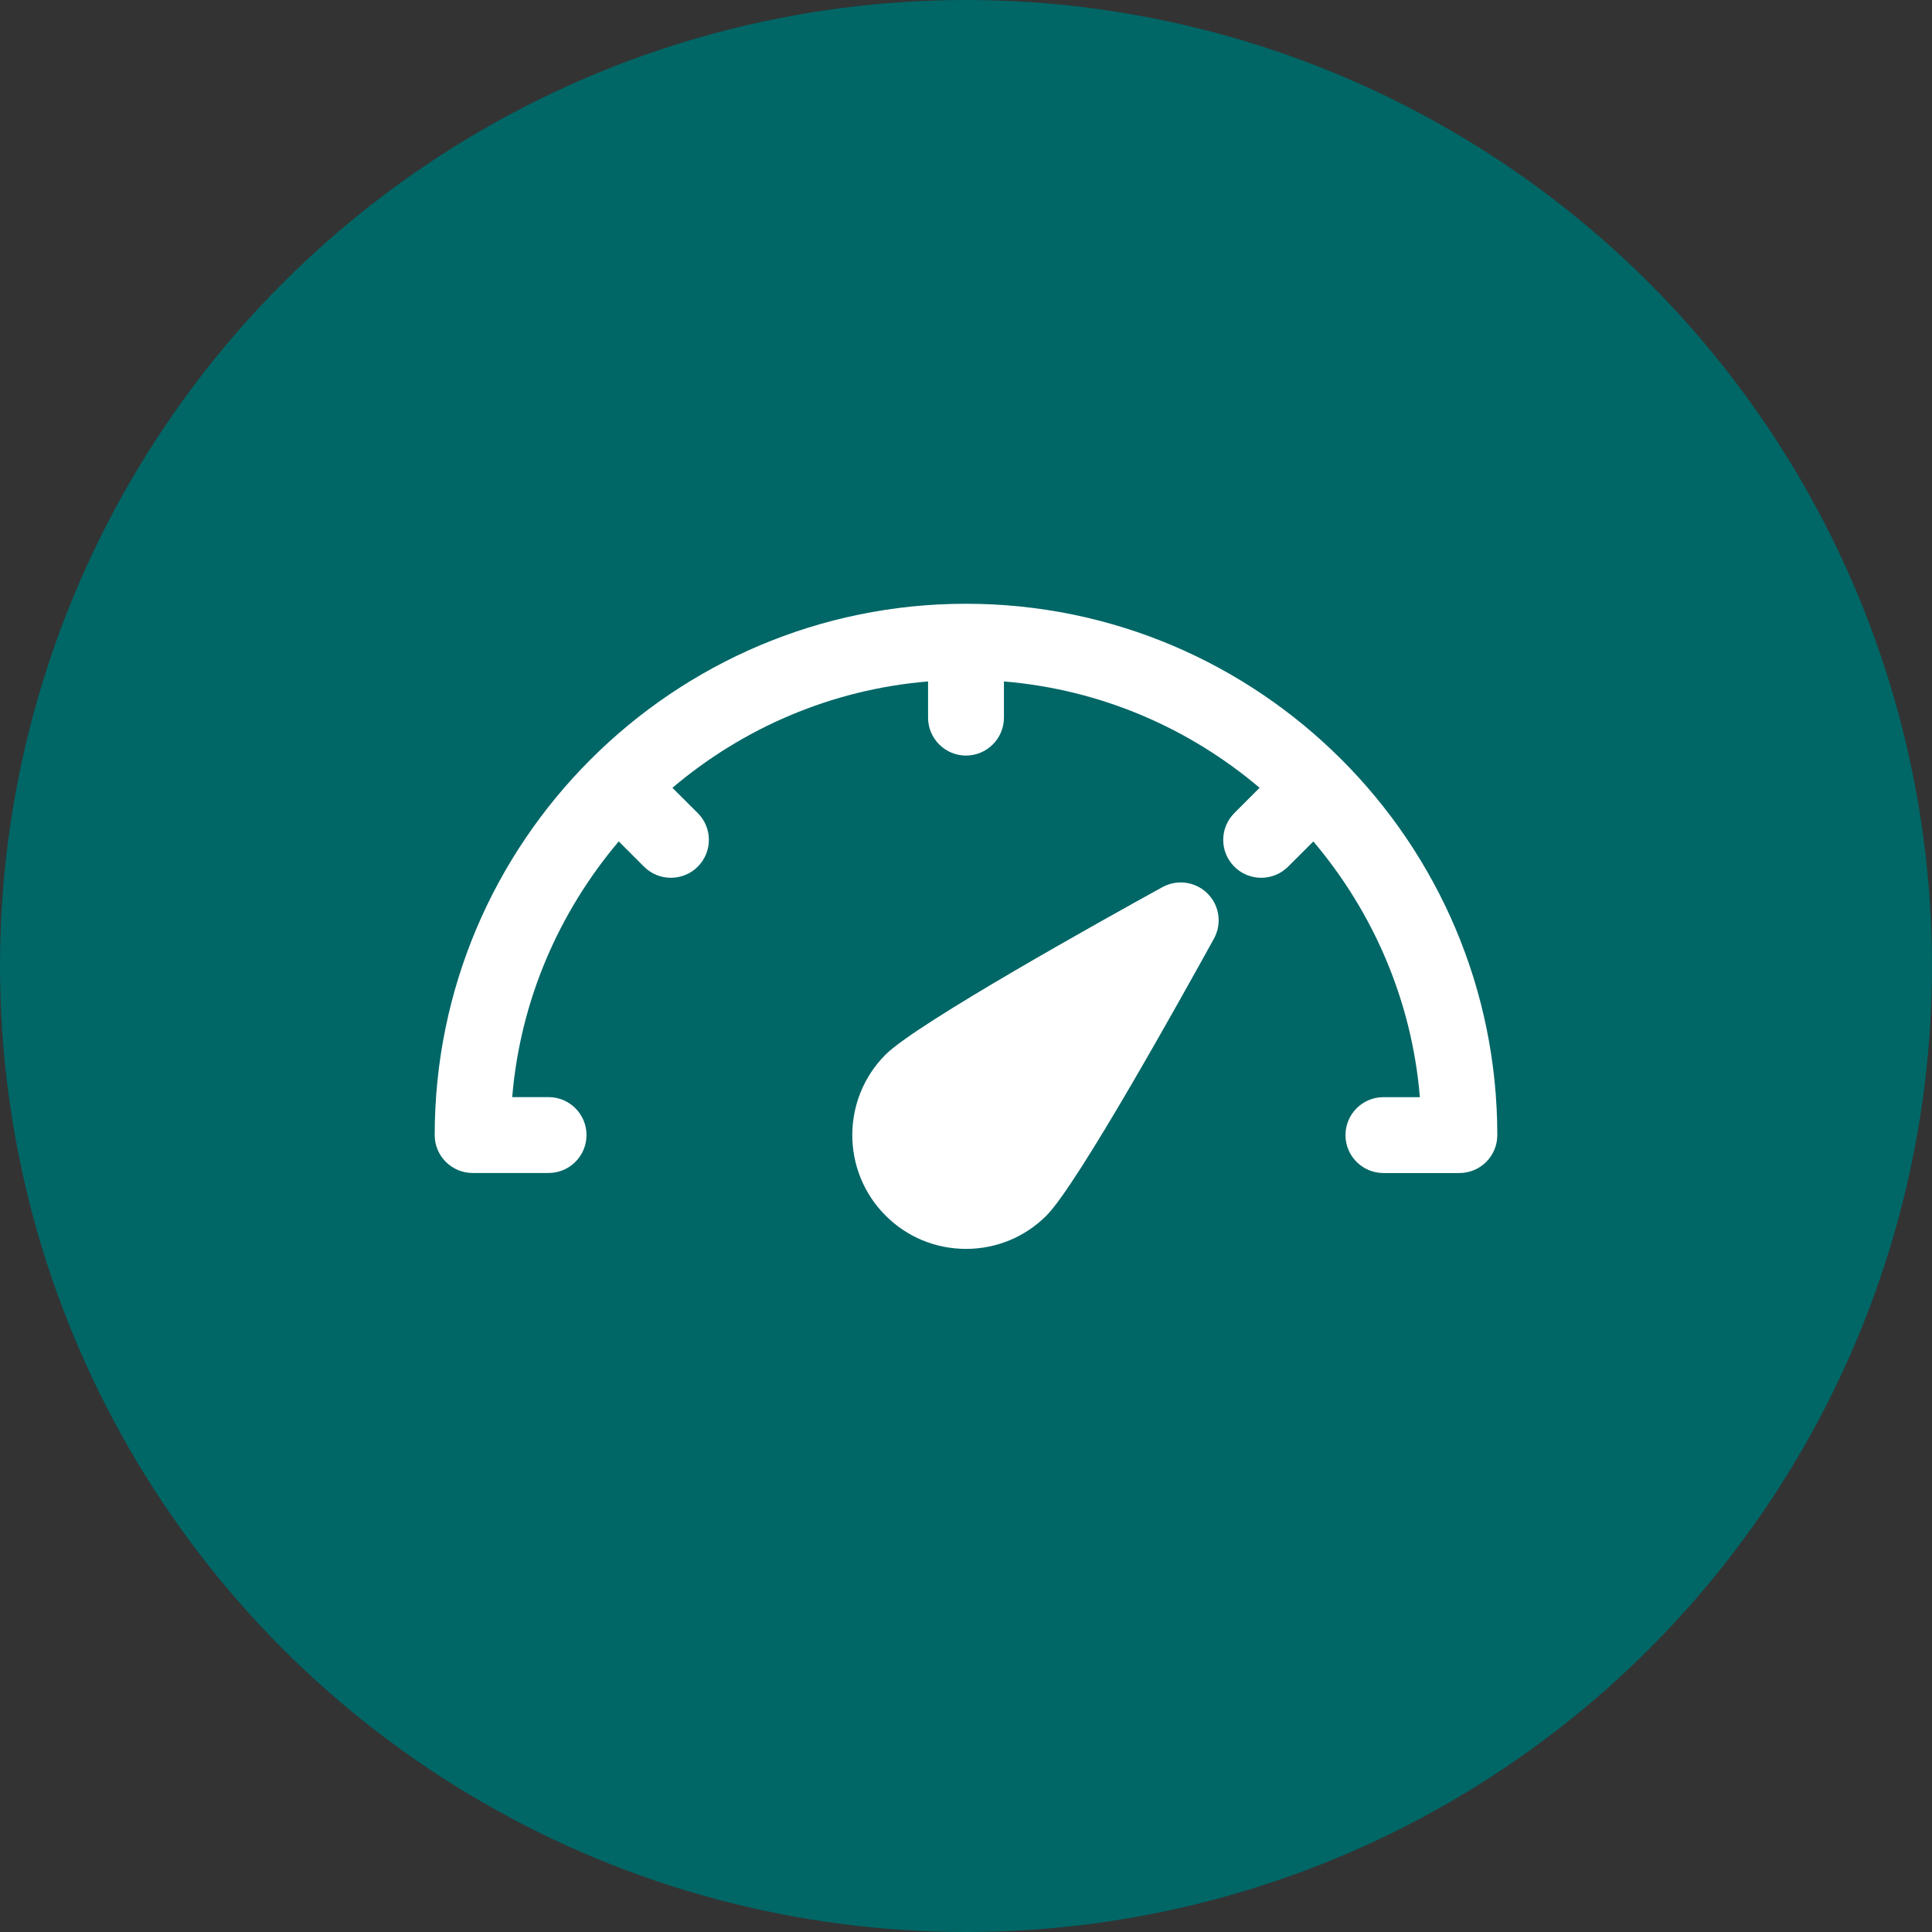
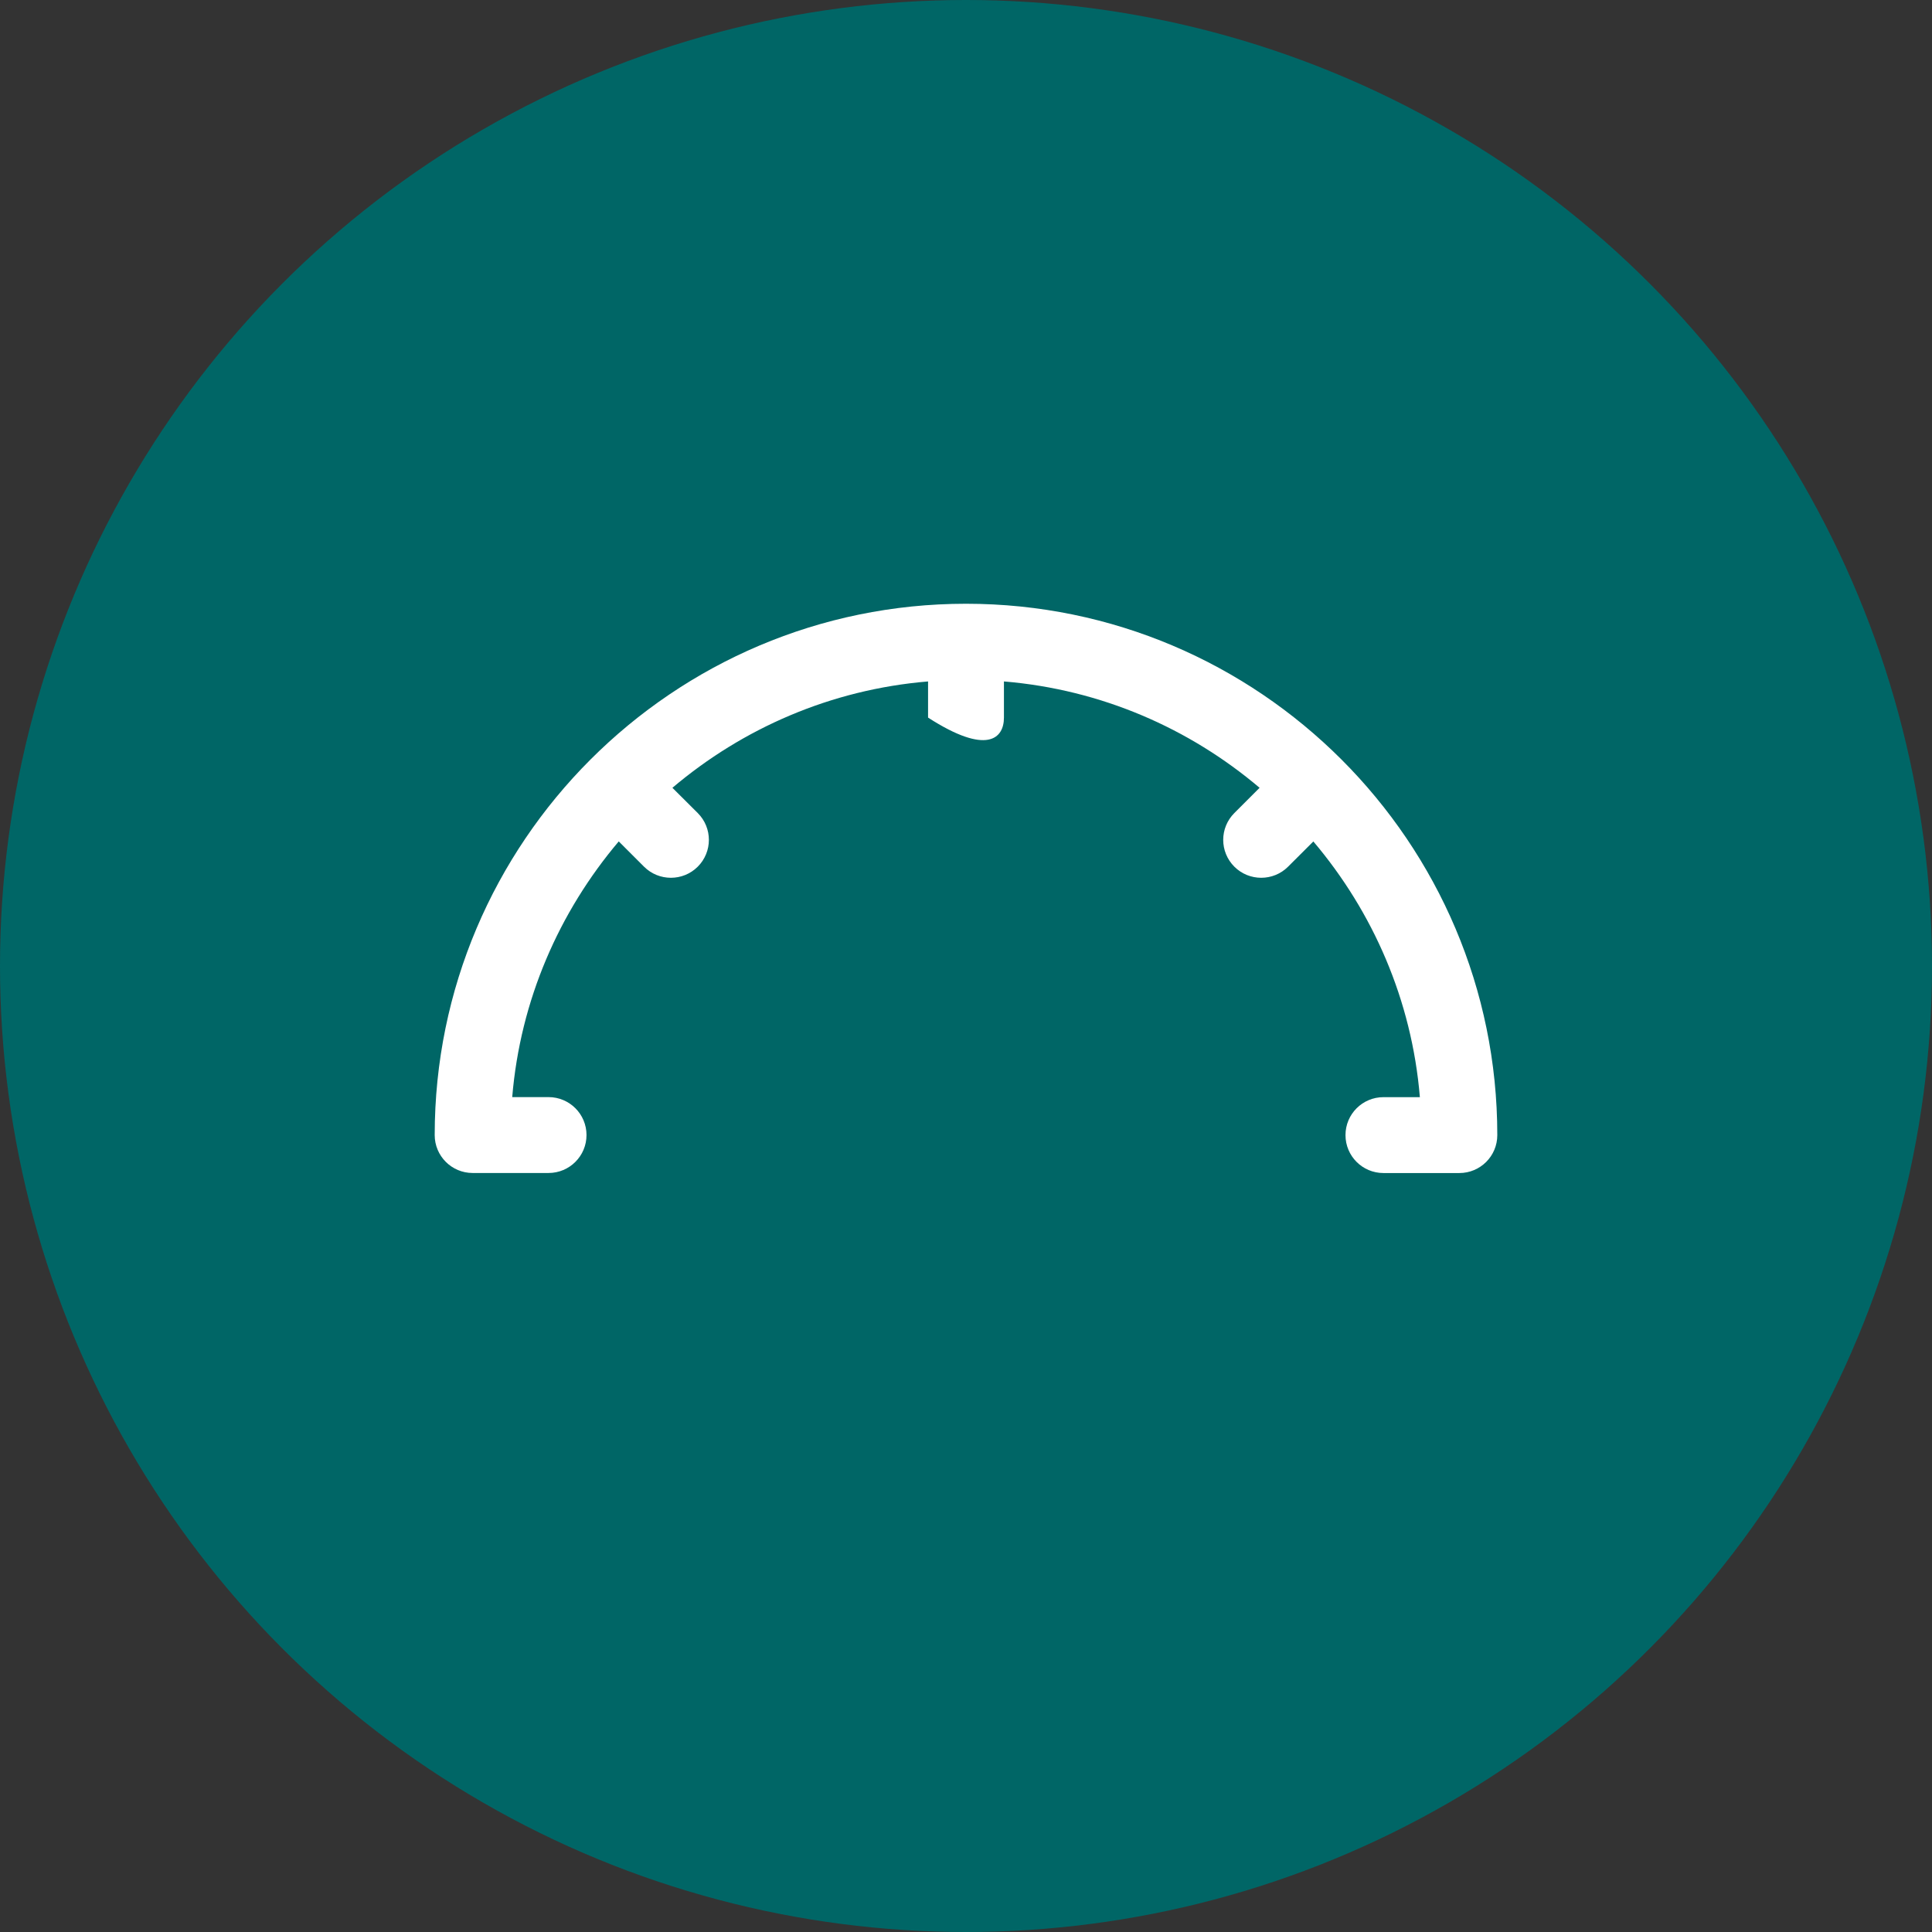
<svg xmlns="http://www.w3.org/2000/svg" width="80" height="80" viewBox="0 0 80 80" fill="none">
  <rect x="0" y="0" width="80" height="80" fill="#333333" stroke="none" />
  <circle cx="40" cy="40" r="40" fill="#006666" />
-   <path d="M40 25C27.869 25 18 34.869 18 47C18 47.868 18.703 48.571 19.571 48.571H22.714C23.582 48.571 24.286 47.868 24.286 47C24.286 46.132 23.582 45.429 22.714 45.429H21.21C21.544 41.41 23.156 37.754 25.621 34.841L26.668 35.888C26.975 36.194 27.378 36.347 27.78 36.347C28.183 36.347 28.585 36.194 28.892 35.888C29.507 35.273 29.507 34.281 28.892 33.666L27.843 32.621C30.754 30.156 34.41 28.551 38.429 28.217V29.714C38.429 30.582 39.132 31.286 40 31.286C40.868 31.286 41.571 30.582 41.571 29.714V28.217C45.59 28.551 49.246 30.154 52.157 32.621L51.112 33.666C50.497 34.281 50.497 35.273 51.112 35.888C51.419 36.194 51.821 36.347 52.224 36.347C52.627 36.347 53.029 36.194 53.336 35.888L54.383 34.843C56.848 37.754 58.46 41.41 58.794 45.431H57.286C56.417 45.431 55.714 46.134 55.714 47.002C55.714 47.87 56.417 48.573 57.286 48.573H60.429C61.297 48.573 62 47.87 62 47.002C62 34.869 52.131 25 40 25Z" fill="white" />
-   <path d="M43.333 50.333C44.62 49.048 48.963 41.23 50.267 38.867C50.605 38.252 50.497 37.492 50.002 36.999C49.507 36.506 48.749 36.398 48.134 36.734C45.771 38.035 37.955 42.381 36.67 43.668C34.832 45.507 34.832 48.496 36.67 50.335C37.556 51.223 38.741 51.714 40 51.714C41.259 51.714 42.444 51.223 43.333 50.333Z" fill="white" />
+   <path d="M40 25C27.869 25 18 34.869 18 47C18 47.868 18.703 48.571 19.571 48.571H22.714C23.582 48.571 24.286 47.868 24.286 47C24.286 46.132 23.582 45.429 22.714 45.429H21.21C21.544 41.41 23.156 37.754 25.621 34.841L26.668 35.888C26.975 36.194 27.378 36.347 27.78 36.347C28.183 36.347 28.585 36.194 28.892 35.888C29.507 35.273 29.507 34.281 28.892 33.666L27.843 32.621C30.754 30.156 34.41 28.551 38.429 28.217V29.714C40.868 31.286 41.571 30.582 41.571 29.714V28.217C45.59 28.551 49.246 30.154 52.157 32.621L51.112 33.666C50.497 34.281 50.497 35.273 51.112 35.888C51.419 36.194 51.821 36.347 52.224 36.347C52.627 36.347 53.029 36.194 53.336 35.888L54.383 34.843C56.848 37.754 58.46 41.41 58.794 45.431H57.286C56.417 45.431 55.714 46.134 55.714 47.002C55.714 47.87 56.417 48.573 57.286 48.573H60.429C61.297 48.573 62 47.87 62 47.002C62 34.869 52.131 25 40 25Z" fill="white" />
</svg>